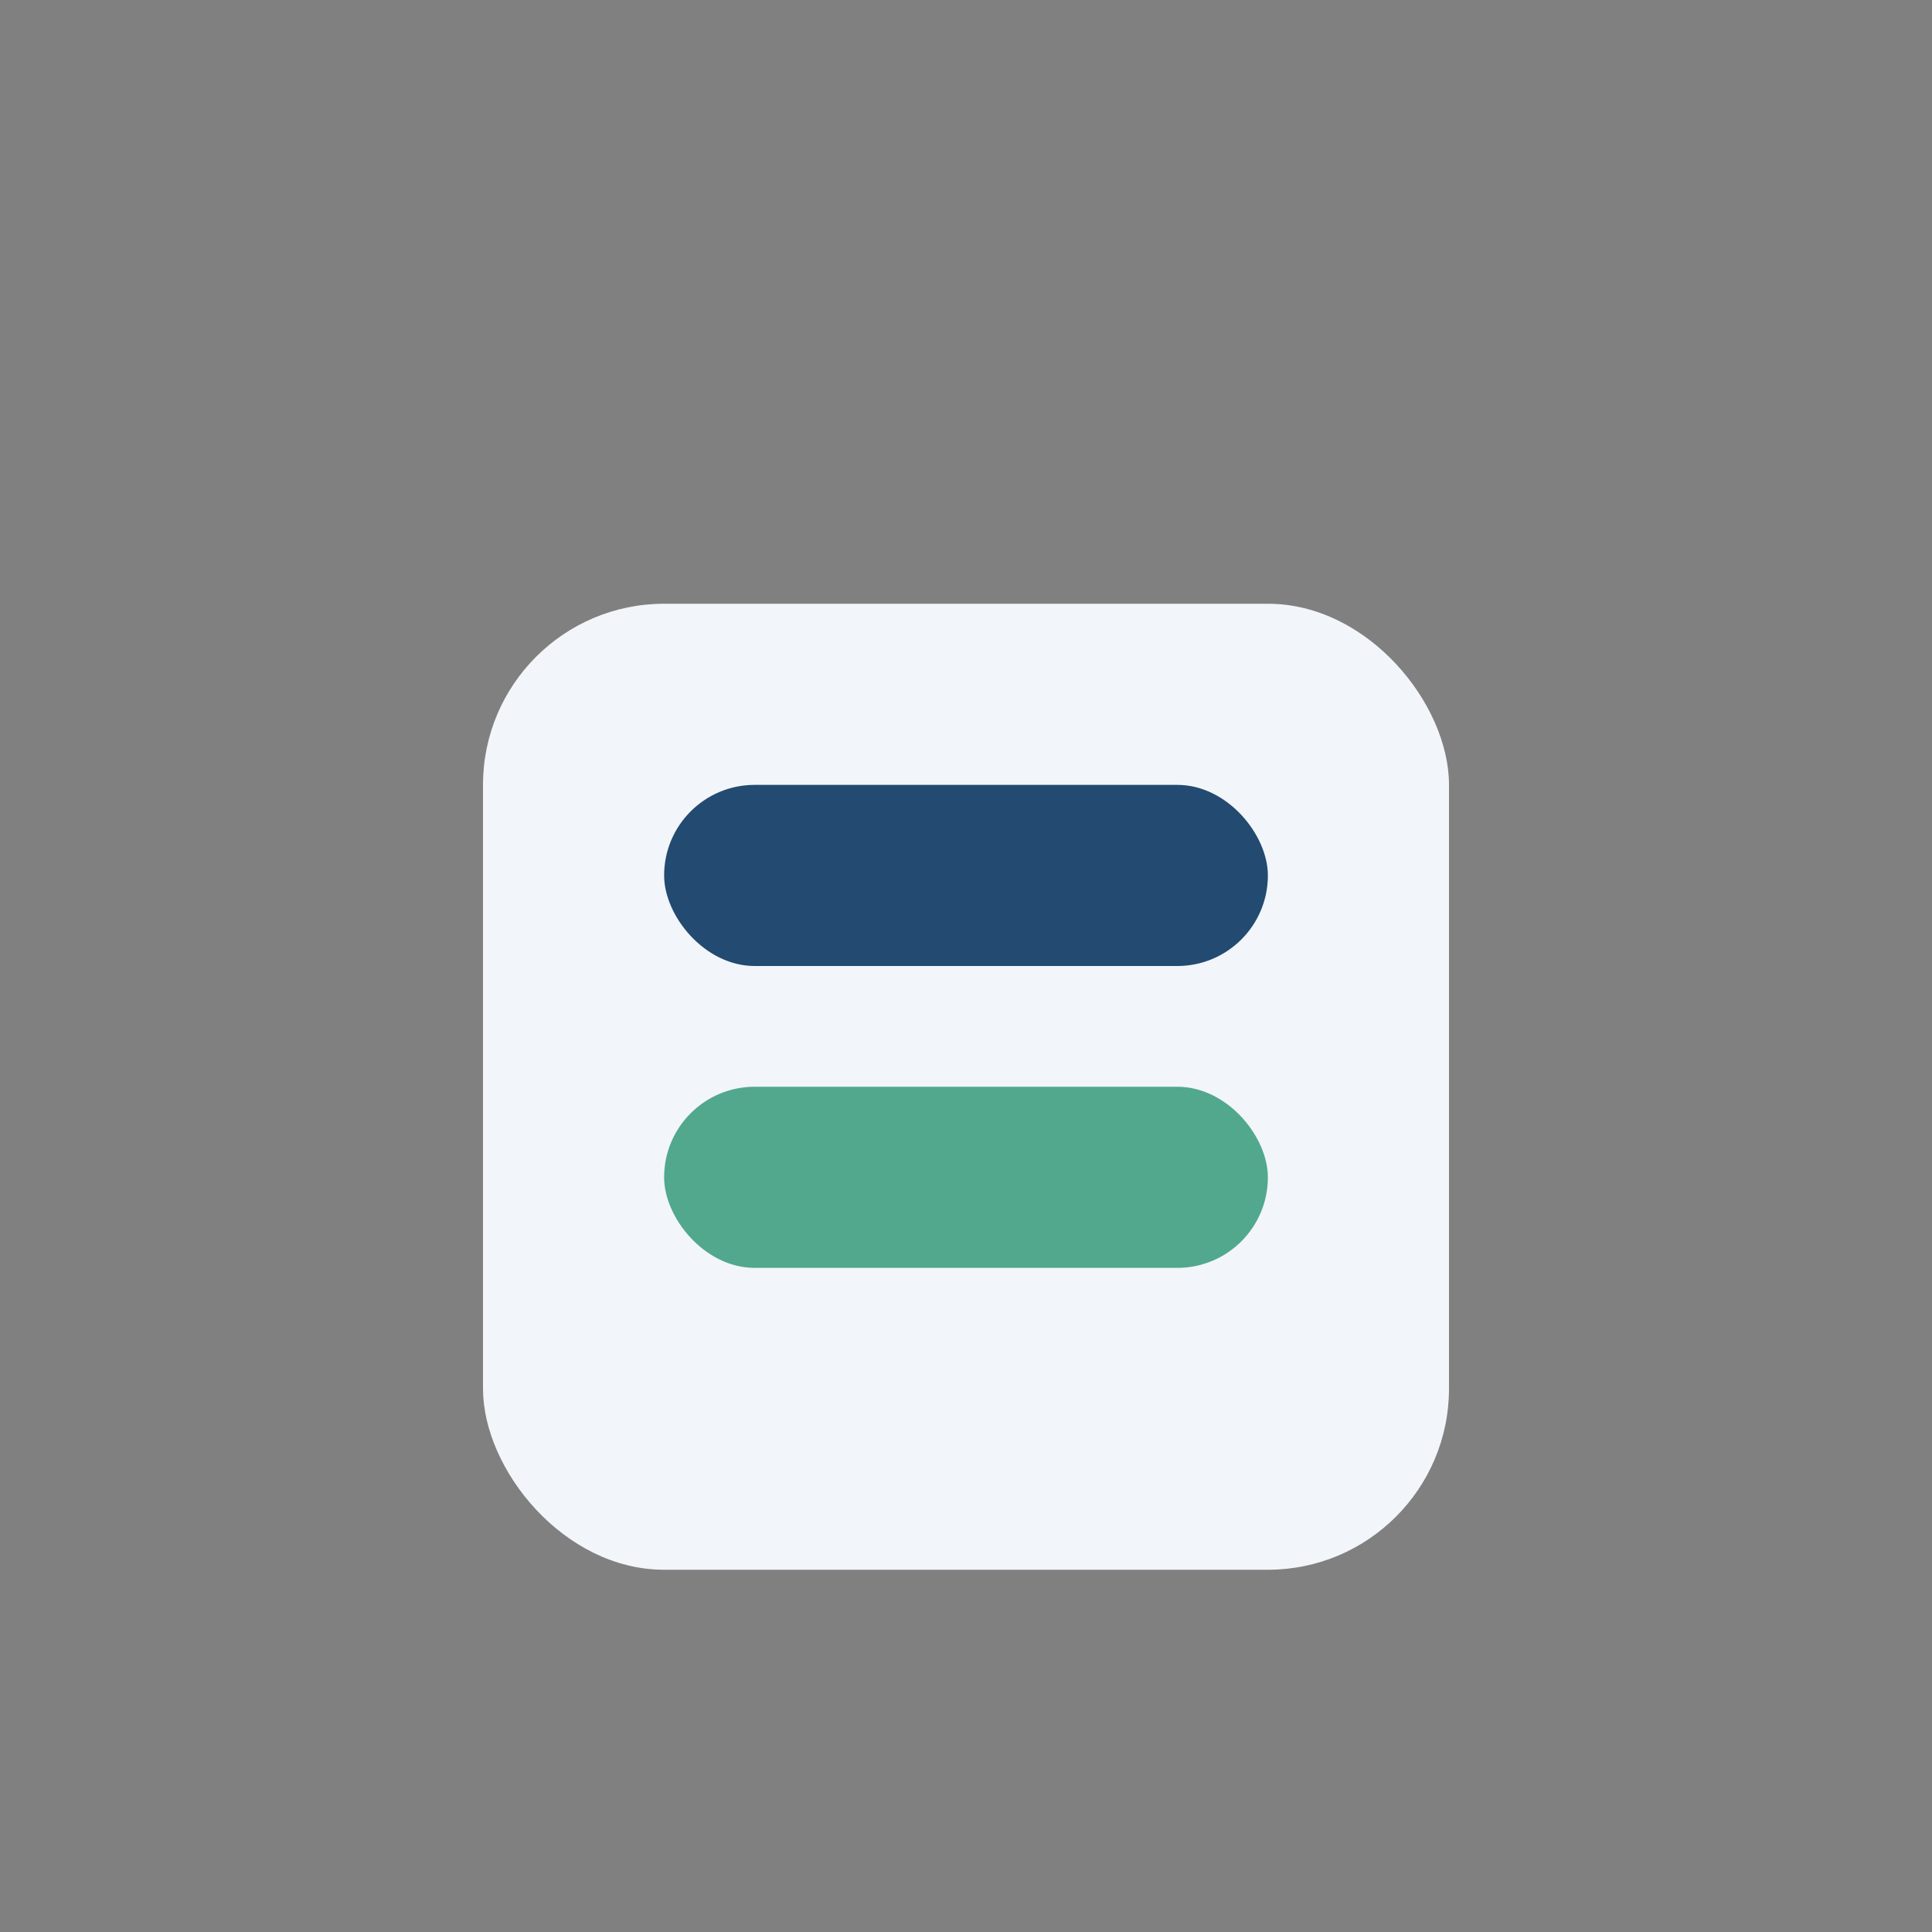
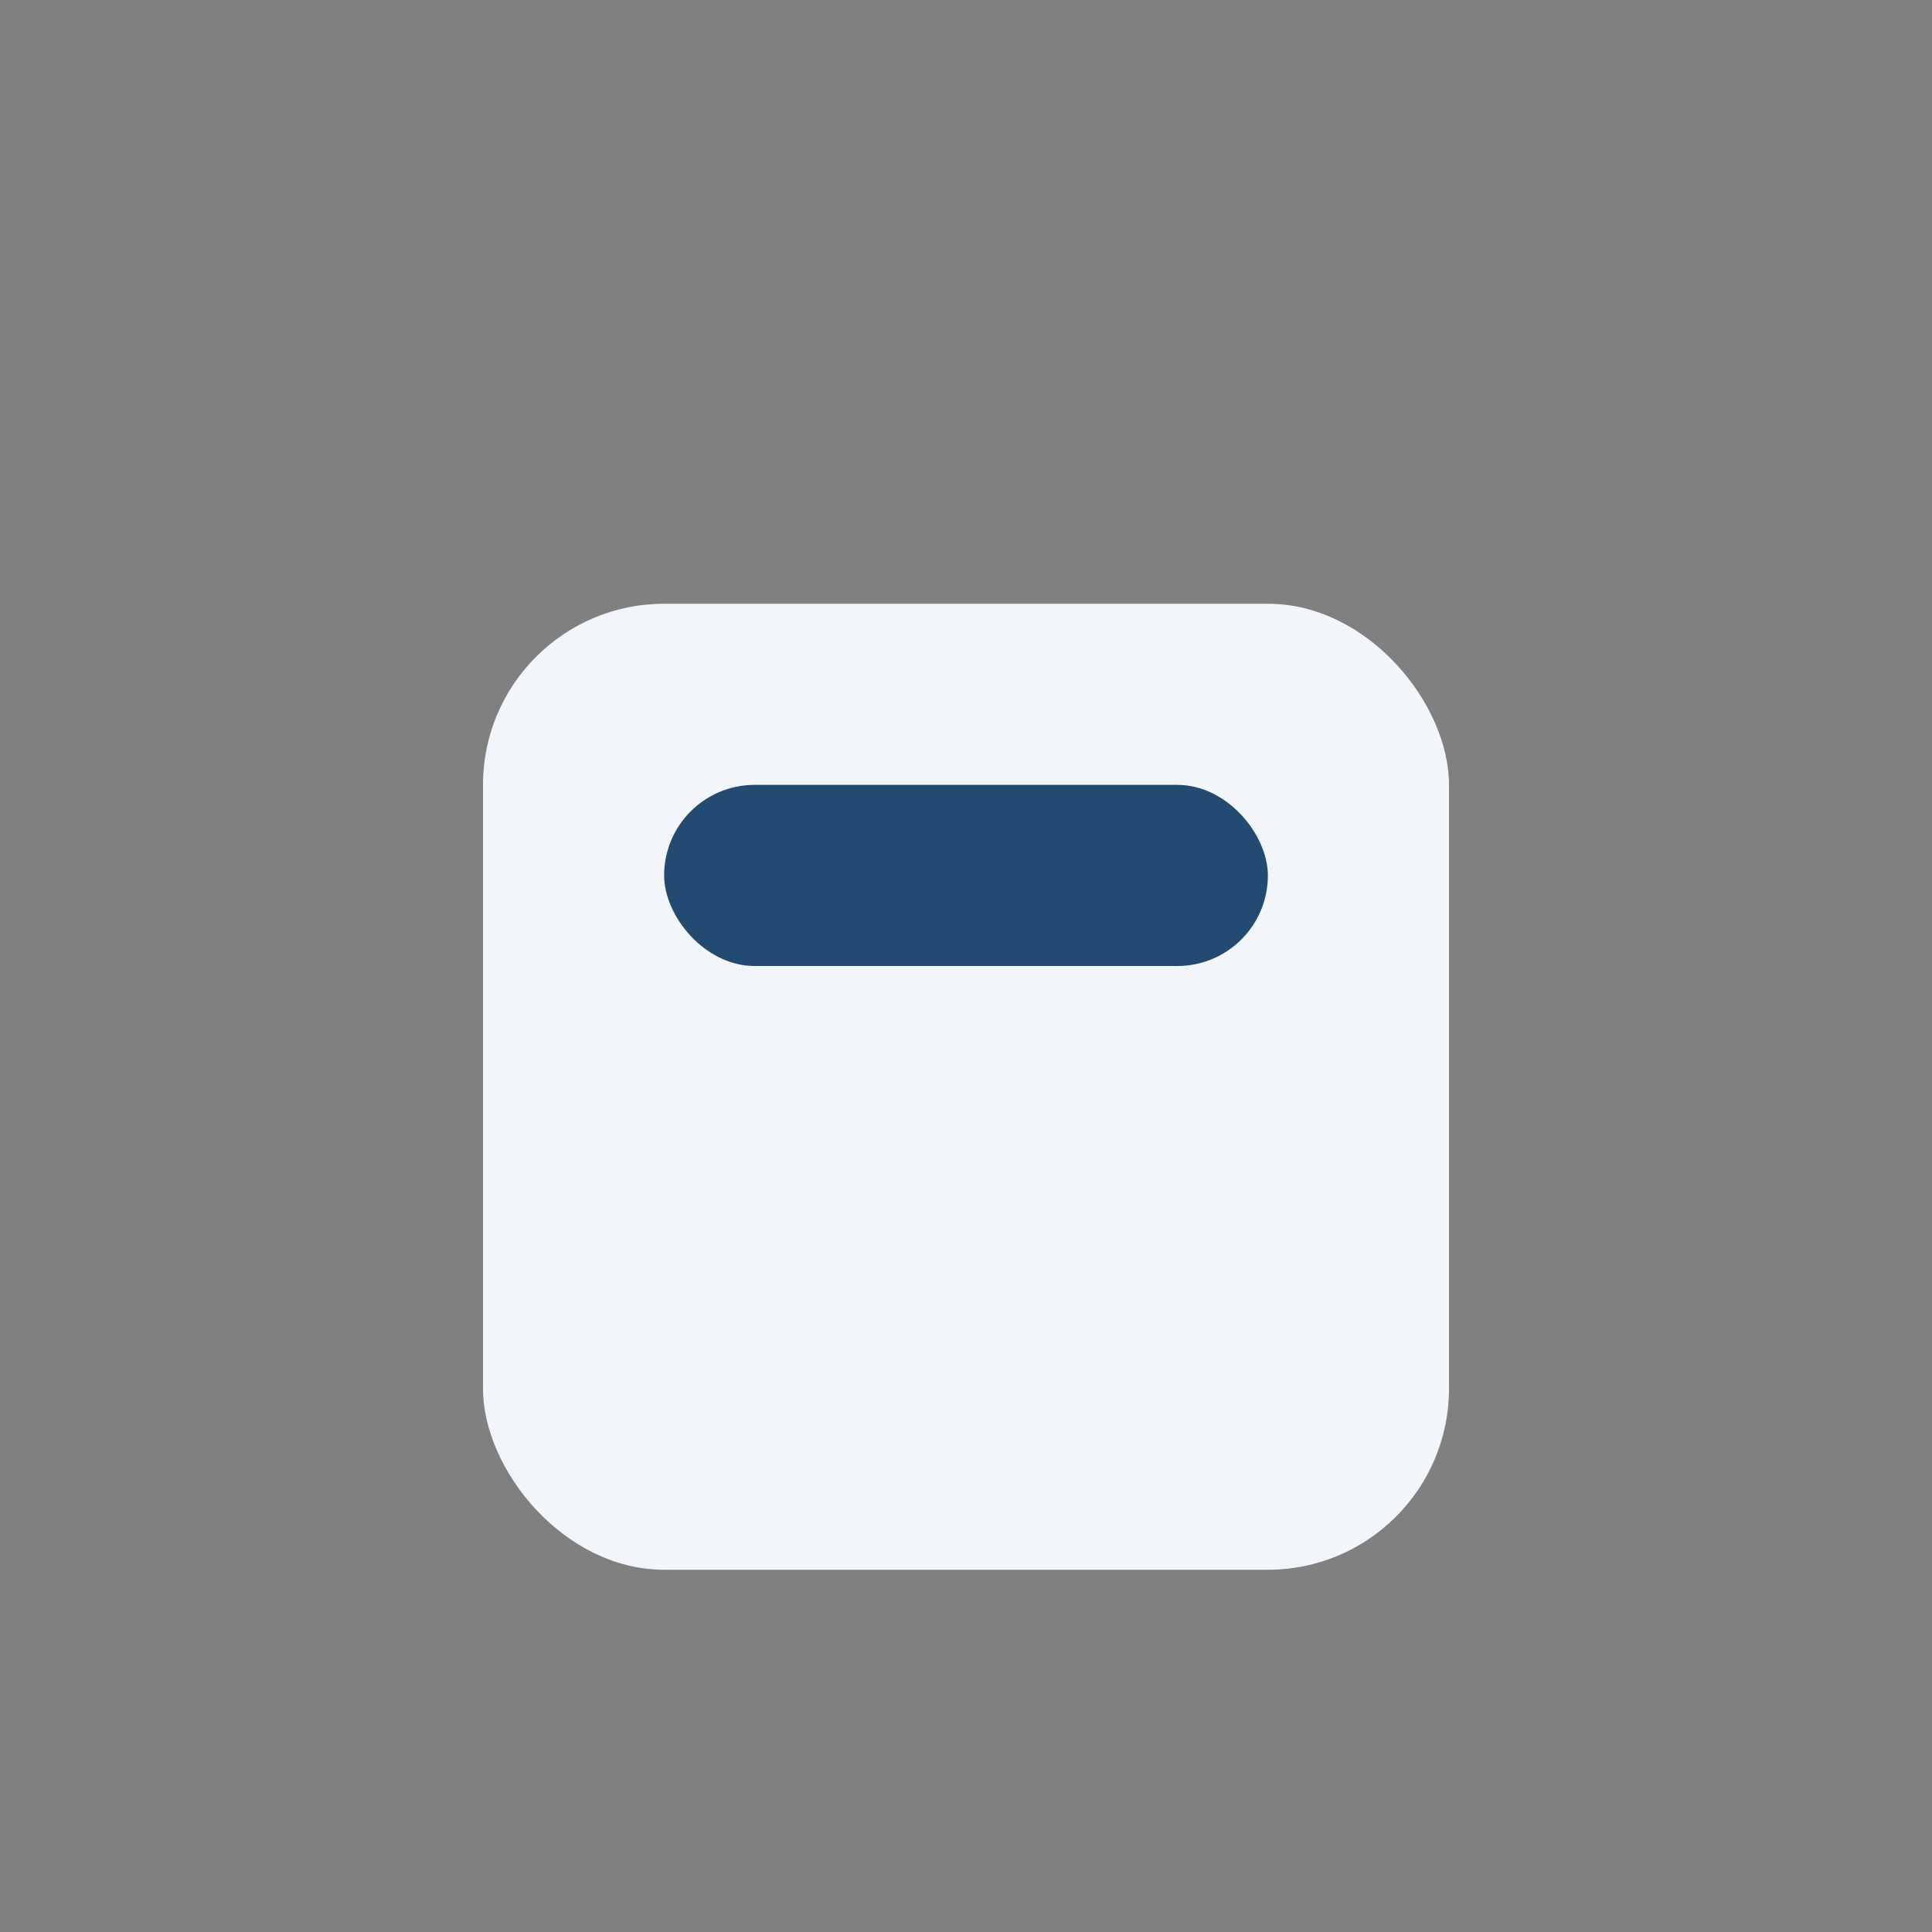
<svg xmlns="http://www.w3.org/2000/svg" width="32" height="32" viewBox="0 0 32 32">
  <rect x="0" y="0" width="32" height="32" fill="#808080" stroke="none" />
  <rect x="8" y="10" width="16" height="16" rx="3" fill="#F2F5F9" />
  <rect x="11" y="13" width="10" height="3" rx="1.5" fill="#234A70" />
-   <rect x="11" y="18" width="10" height="3" rx="1.5" fill="#51A88D" />
</svg>